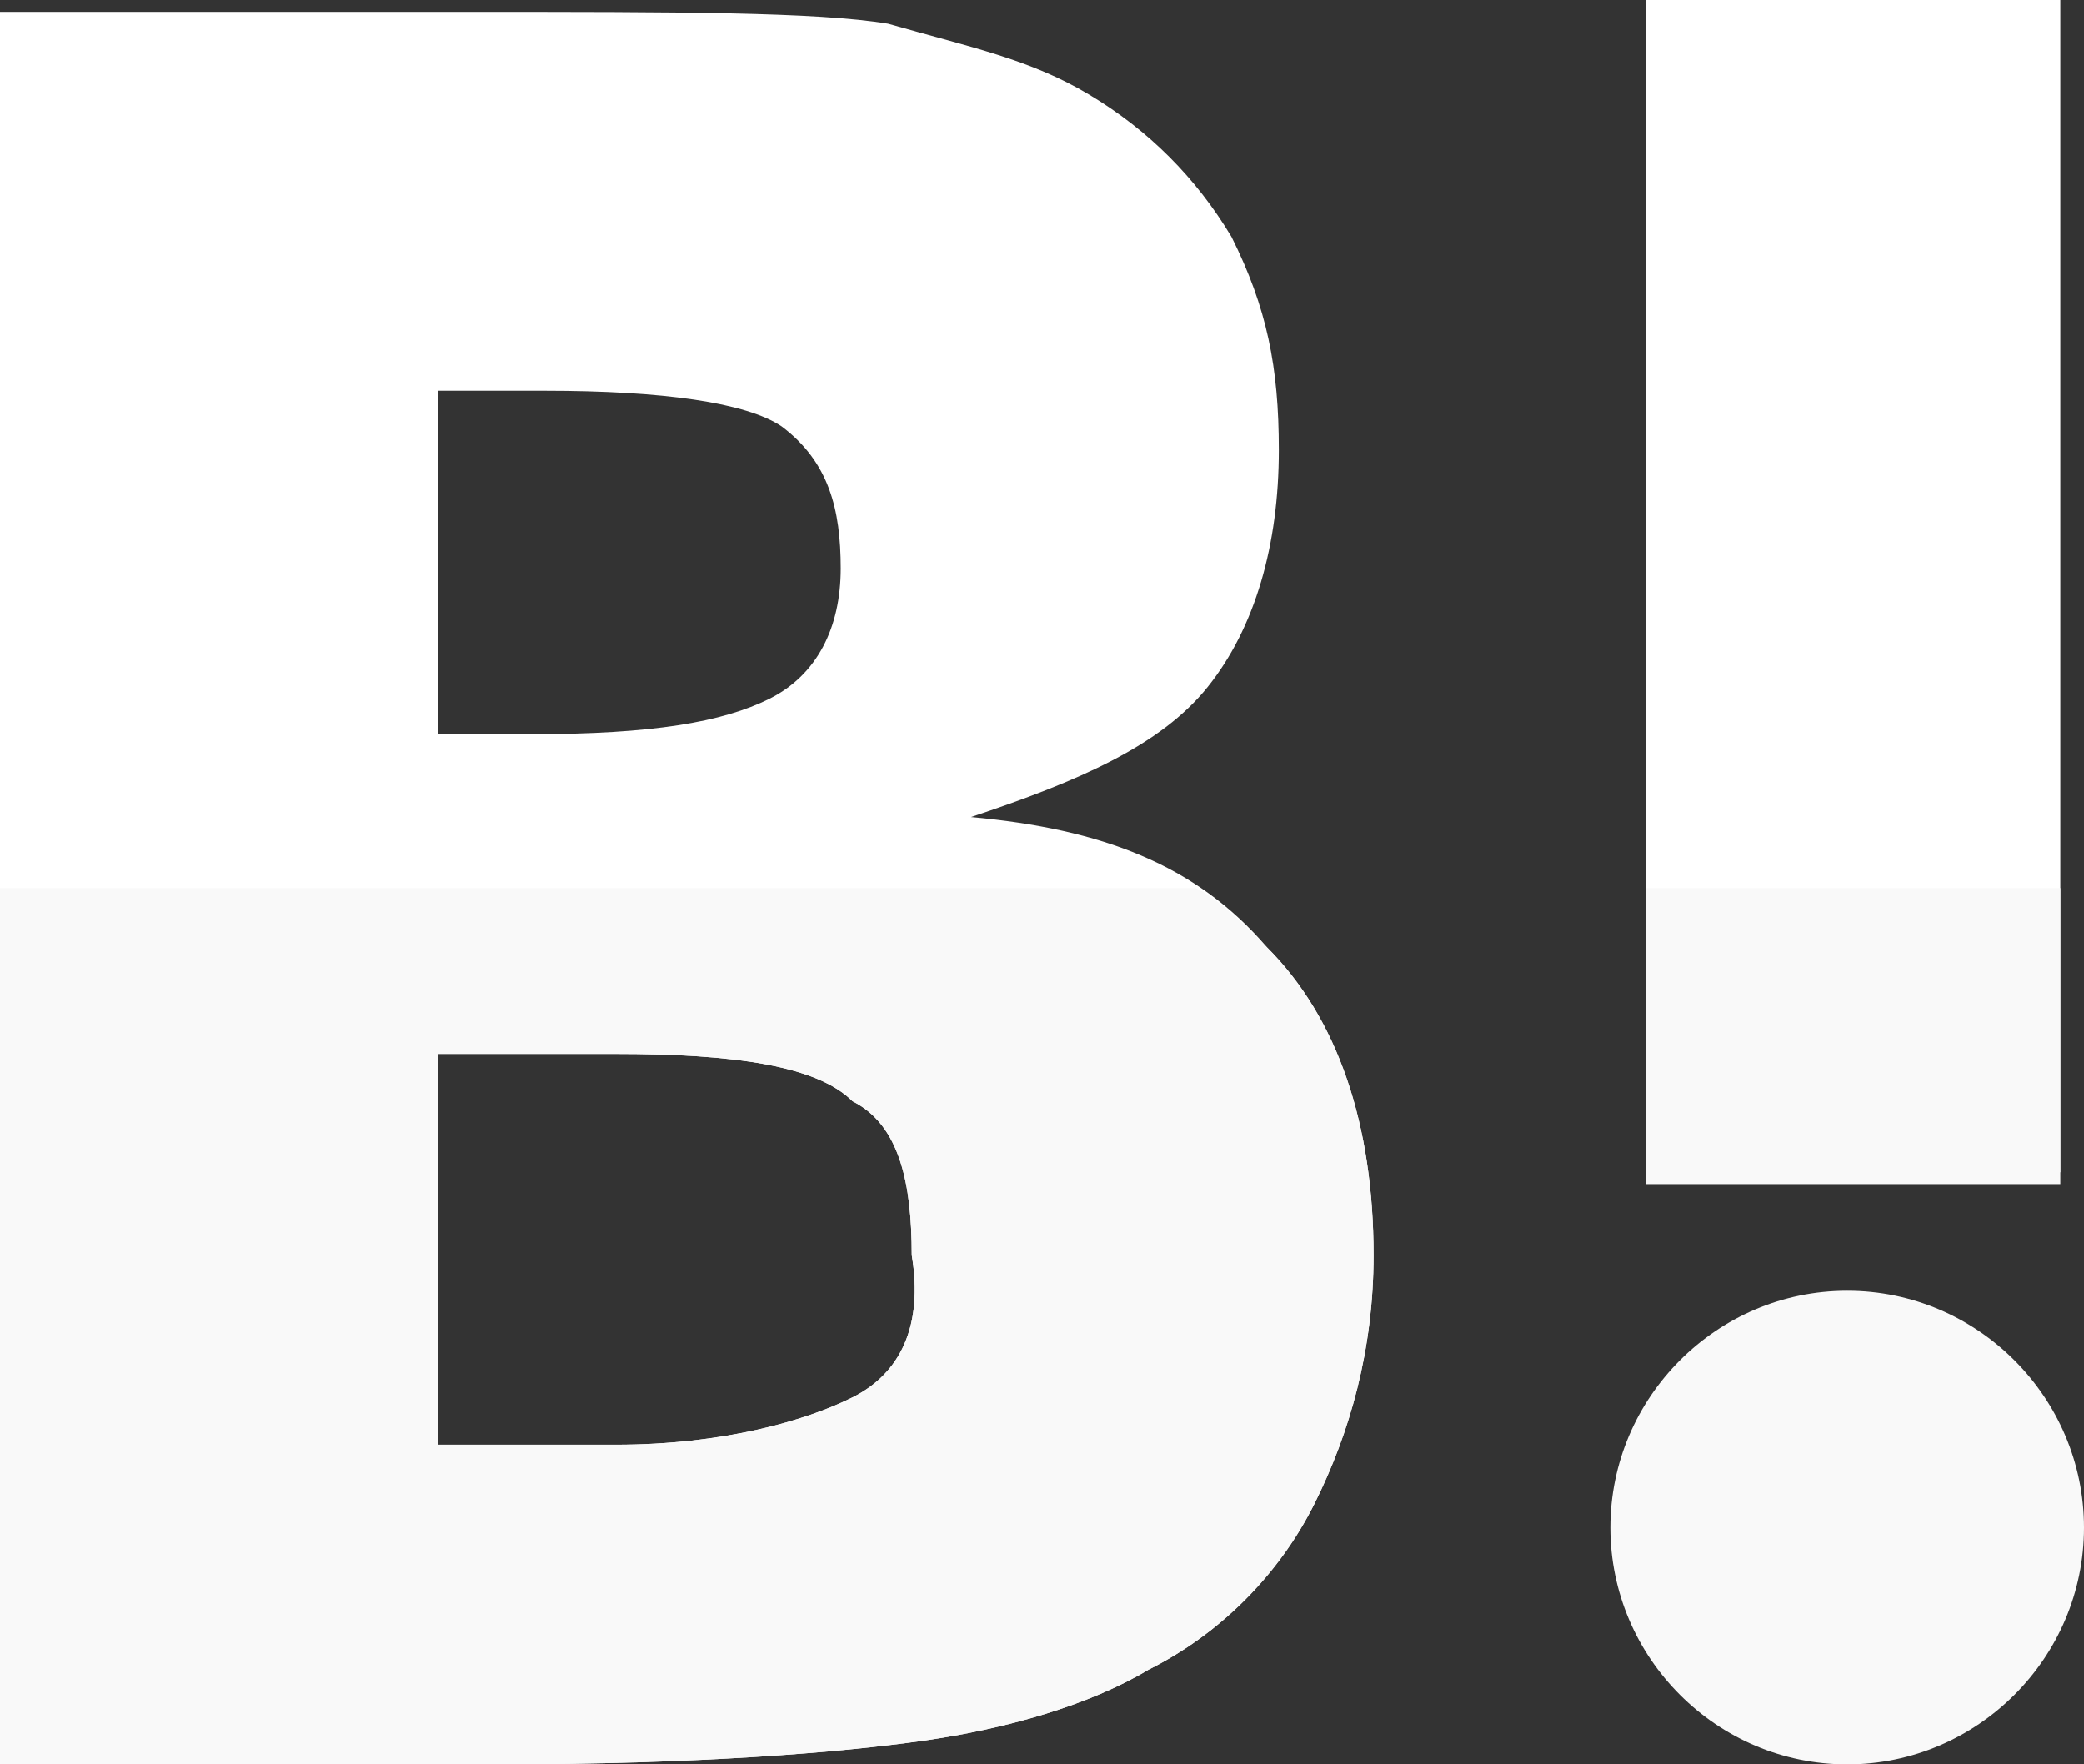
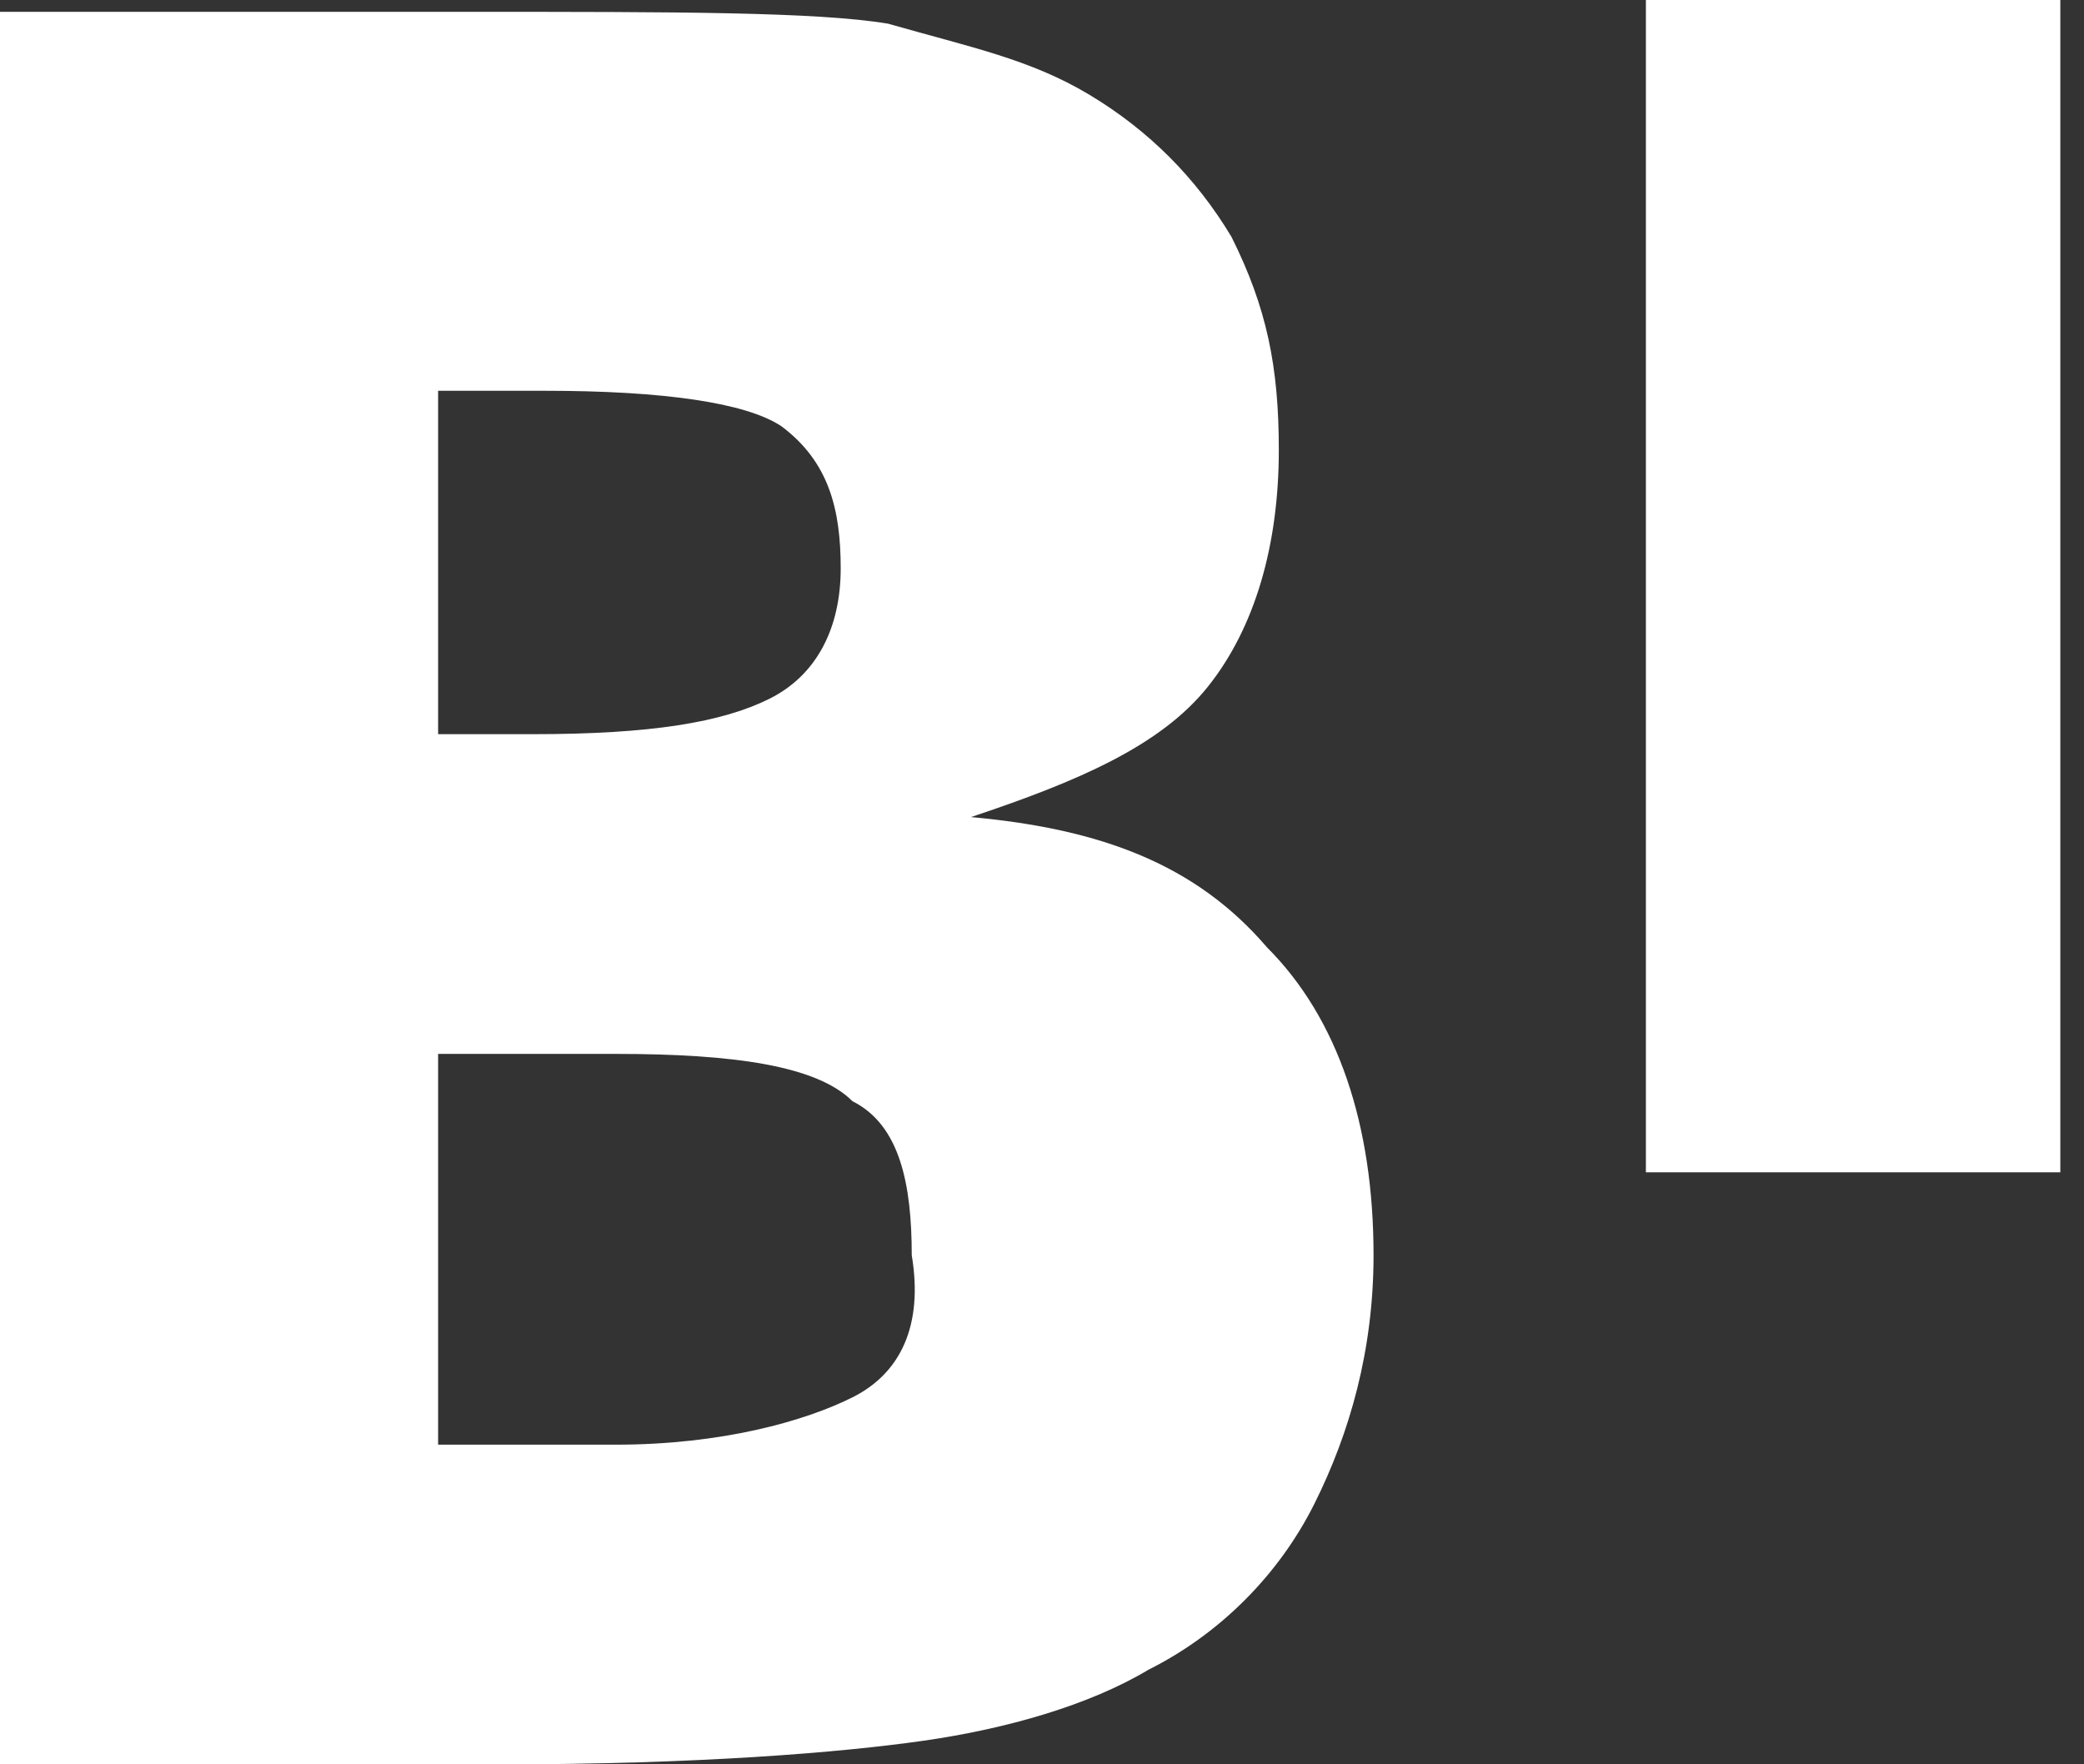
<svg xmlns="http://www.w3.org/2000/svg" version="1.1" id="レイヤー_1" x="0px" y="0px" width="17.6px" height="14.9px" viewBox="0 0 17.6 14.9" enable-background="new 0 0 17.6 14.9" xml:space="preserve">
  <rect x="0" y="0" width="17.6" height="14.9" fill="#333333" stroke="none" />
  <g>
    <rect x="13.9" fill="#FFFFFF" width="3.5" height="9.9" />
    <path fill="#FFFFFF" d="M10.7,8c-0.6-0.7-1.4-1-2.5-1.1c0.9-0.3,1.6-0.6,2-1.1c0.4-0.5,0.6-1.2,0.6-2c0-0.7-0.1-1.2-0.4-1.8   c-0.3-0.5-0.7-0.9-1.2-1.2c-0.5-0.3-1-0.4-1.7-0.6C6.9,0.1,5.7,0.1,4,0.1H0v14.8h4.2c1.7,0,2.9-0.1,3.6-0.2   c0.7-0.1,1.4-0.3,1.9-0.6c0.6-0.3,1.1-0.8,1.4-1.4c0.3-0.6,0.5-1.3,0.5-2.1C11.6,9.5,11.3,8.6,10.7,8z M3.7,3.3h0.9   c1,0,1.7,0.1,2,0.3C7,3.9,7.1,4.3,7.1,4.8c0,0.5-0.2,0.9-0.6,1.1c-0.4,0.2-1,0.3-2,0.3H3.7V3.3L3.7,3.3z M7.2,11.8   c-0.4,0.2-1.1,0.4-2,0.4H3.7V8.9h1.5c1,0,1.7,0.1,2,0.4c0.4,0.2,0.5,0.7,0.5,1.3C7.8,11.2,7.6,11.6,7.2,11.8z" />
-     <path fill="#F9F9F9" d="M15.6,10.9c-1.1,0-2,0.9-2,2c0,1.1,0.9,2,2,2s2-0.9,2-2C17.6,11.8,16.7,10.9,15.6,10.9z" />
-     <path fill="#F9F9F9" d="M10.1,7.5H0v7.4h4.2c1.7,0,2.9-0.1,3.6-0.2c0.7-0.1,1.4-0.3,1.9-0.6c0.6-0.3,1.1-0.8,1.4-1.4   c0.3-0.6,0.5-1.3,0.5-2.1c0-1.1-0.3-2-0.9-2.6C10.5,7.8,10.3,7.6,10.1,7.5z M7.2,11.8c-0.4,0.2-1.1,0.4-2,0.4H3.7V8.9h1.5   c1,0,1.7,0.1,2,0.4c0.4,0.2,0.5,0.7,0.5,1.3C7.8,11.2,7.6,11.6,7.2,11.8z" />
-     <rect x="13.9" y="7.5" fill="#F9F9F9" width="3.5" height="2.5" />
  </g>
</svg>